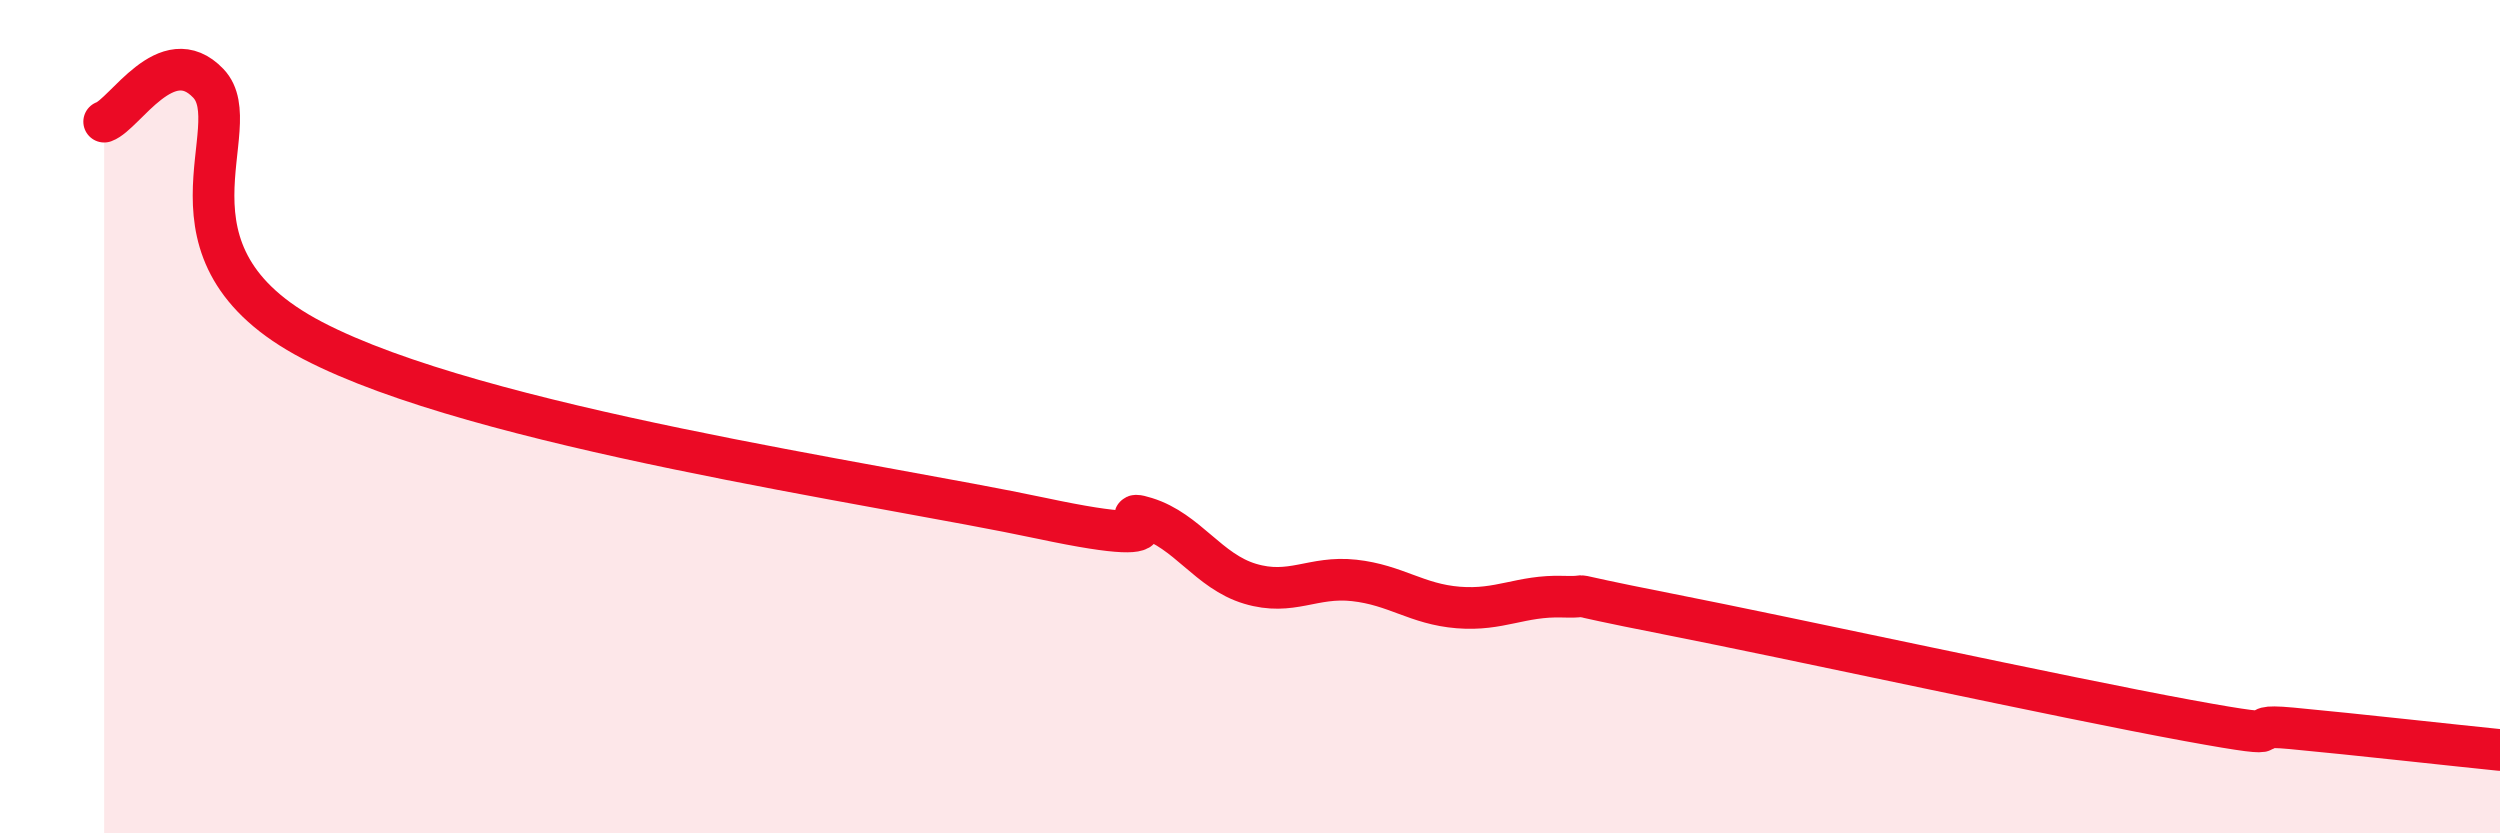
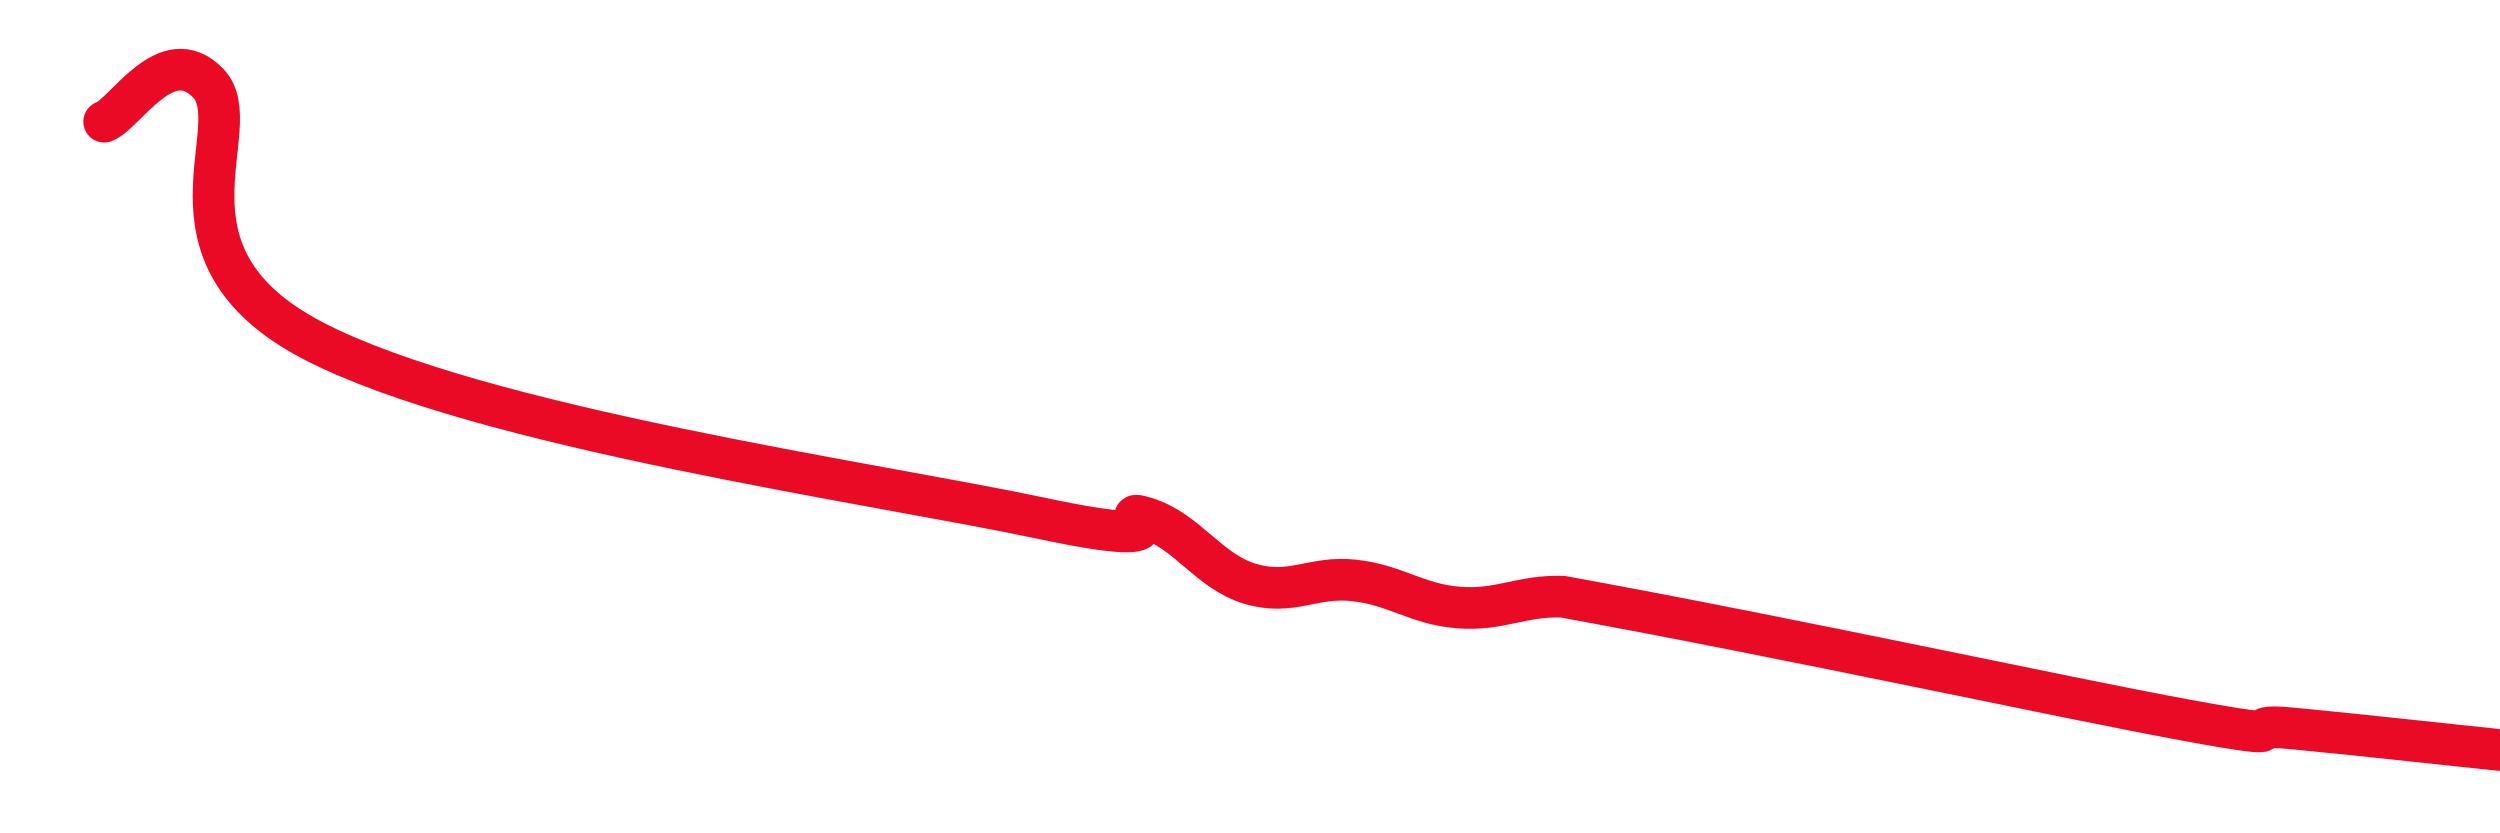
<svg xmlns="http://www.w3.org/2000/svg" width="60" height="20" viewBox="0 0 60 20">
-   <path d="M 2.5,2.92 C 3,2.74 4,0.95 5,2 C 6,3.05 3.5,6.08 7.5,8.17 C 11.5,10.26 21,11.59 25,12.44 C 29,13.29 26.5,12.12 27.5,12.43 C 28.5,12.74 29,13.71 30,14.01 C 31,14.31 31.5,13.82 32.5,13.93 C 33.5,14.04 34,14.5 35,14.58 C 36,14.66 36.5,14.29 37.5,14.32 C 38.5,14.35 37,14.14 40,14.73 C 43,15.32 49.5,16.74 52.5,17.29 C 55.5,17.84 53.5,17.34 55,17.48 C 56.5,17.62 59,17.9 60,18L60 20L2.5 20Z" fill="#EB0A25" opacity="0.1" stroke-linecap="round" stroke-linejoin="round" />
-   <path d="M 2.5,2.92 C 3,2.74 4,0.95 5,2 C 6,3.05 3.5,6.08 7.5,8.17 C 11.5,10.26 21,11.59 25,12.44 C 29,13.29 26.5,12.12 27.5,12.43 C 28.5,12.74 29,13.71 30,14.01 C 31,14.31 31.5,13.82 32.5,13.93 C 33.5,14.04 34,14.5 35,14.58 C 36,14.66 36.5,14.29 37.5,14.32 C 38.5,14.35 37,14.14 40,14.73 C 43,15.32 49.5,16.74 52.5,17.29 C 55.5,17.84 53.5,17.34 55,17.48 C 56.5,17.62 59,17.9 60,18" stroke="#EB0A25" stroke-width="1" fill="none" stroke-linecap="round" stroke-linejoin="round" />
+   <path d="M 2.5,2.92 C 3,2.74 4,0.95 5,2 C 6,3.05 3.5,6.08 7.5,8.17 C 11.5,10.26 21,11.59 25,12.44 C 29,13.29 26.5,12.12 27.5,12.43 C 28.5,12.74 29,13.71 30,14.01 C 31,14.31 31.5,13.82 32.5,13.93 C 33.5,14.04 34,14.5 35,14.58 C 36,14.66 36.5,14.29 37.5,14.32 C 43,15.32 49.5,16.74 52.5,17.29 C 55.5,17.84 53.5,17.34 55,17.48 C 56.5,17.62 59,17.9 60,18" stroke="#EB0A25" stroke-width="1" fill="none" stroke-linecap="round" stroke-linejoin="round" />
</svg>